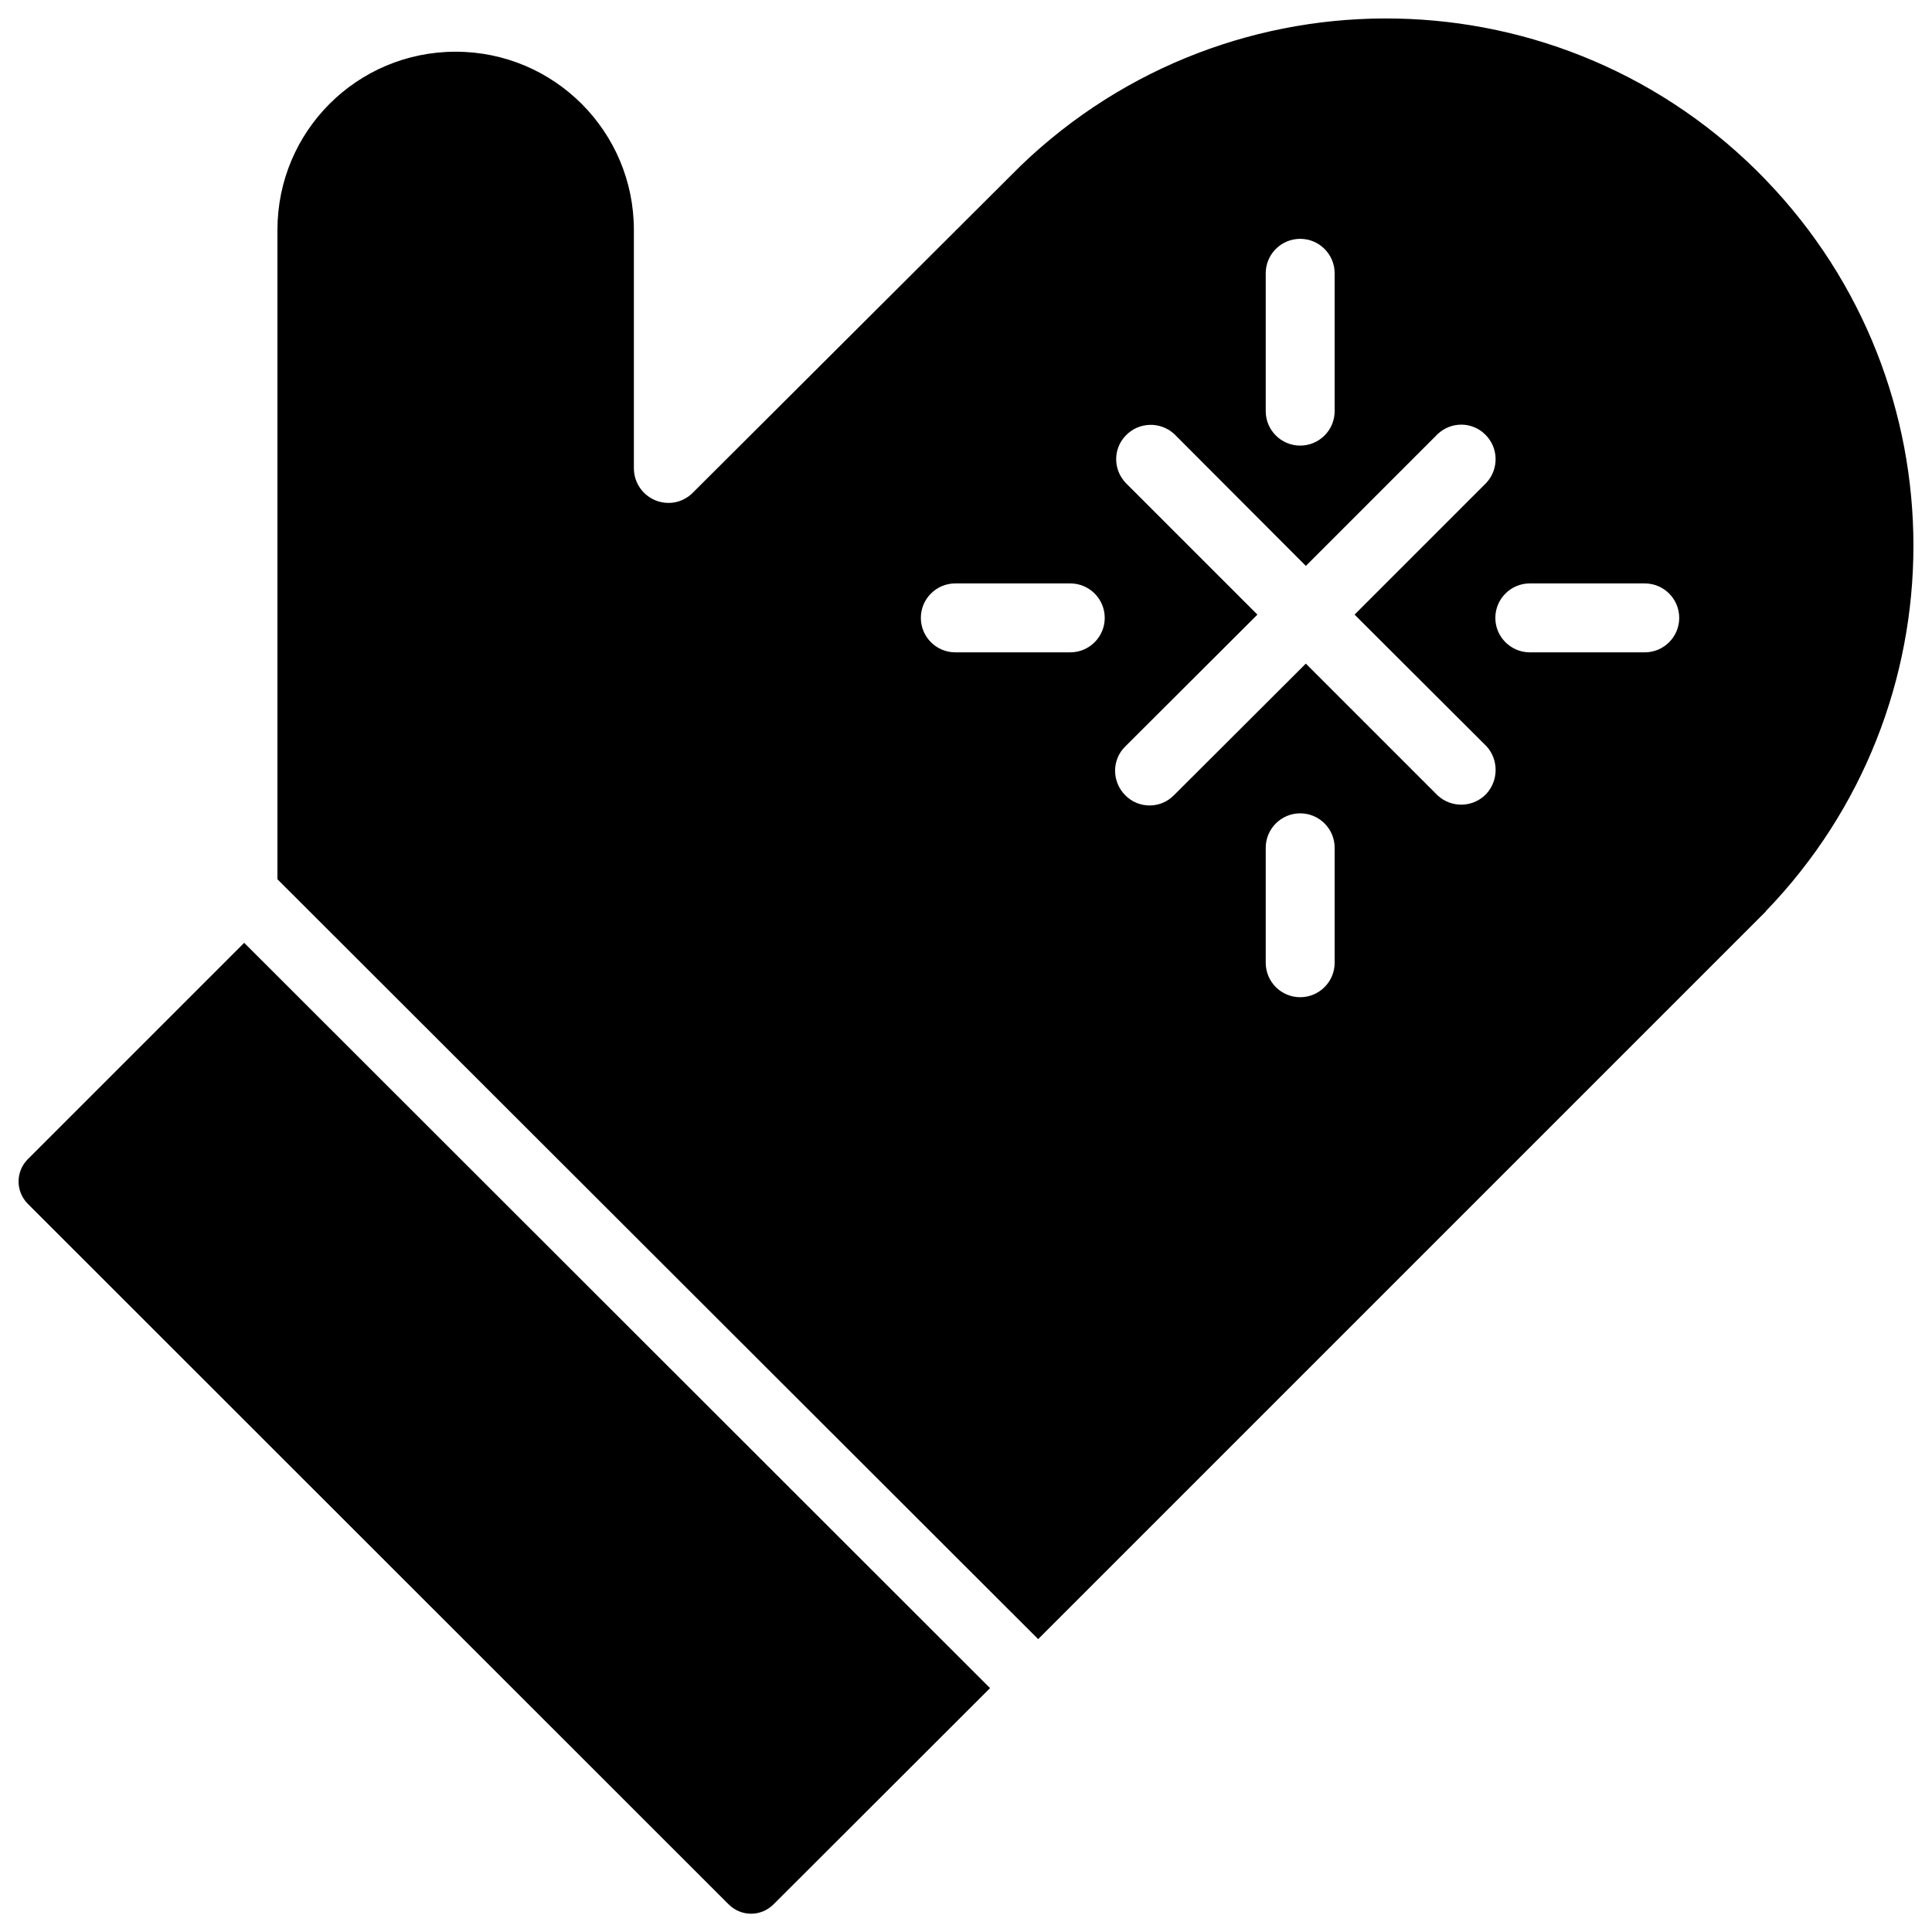
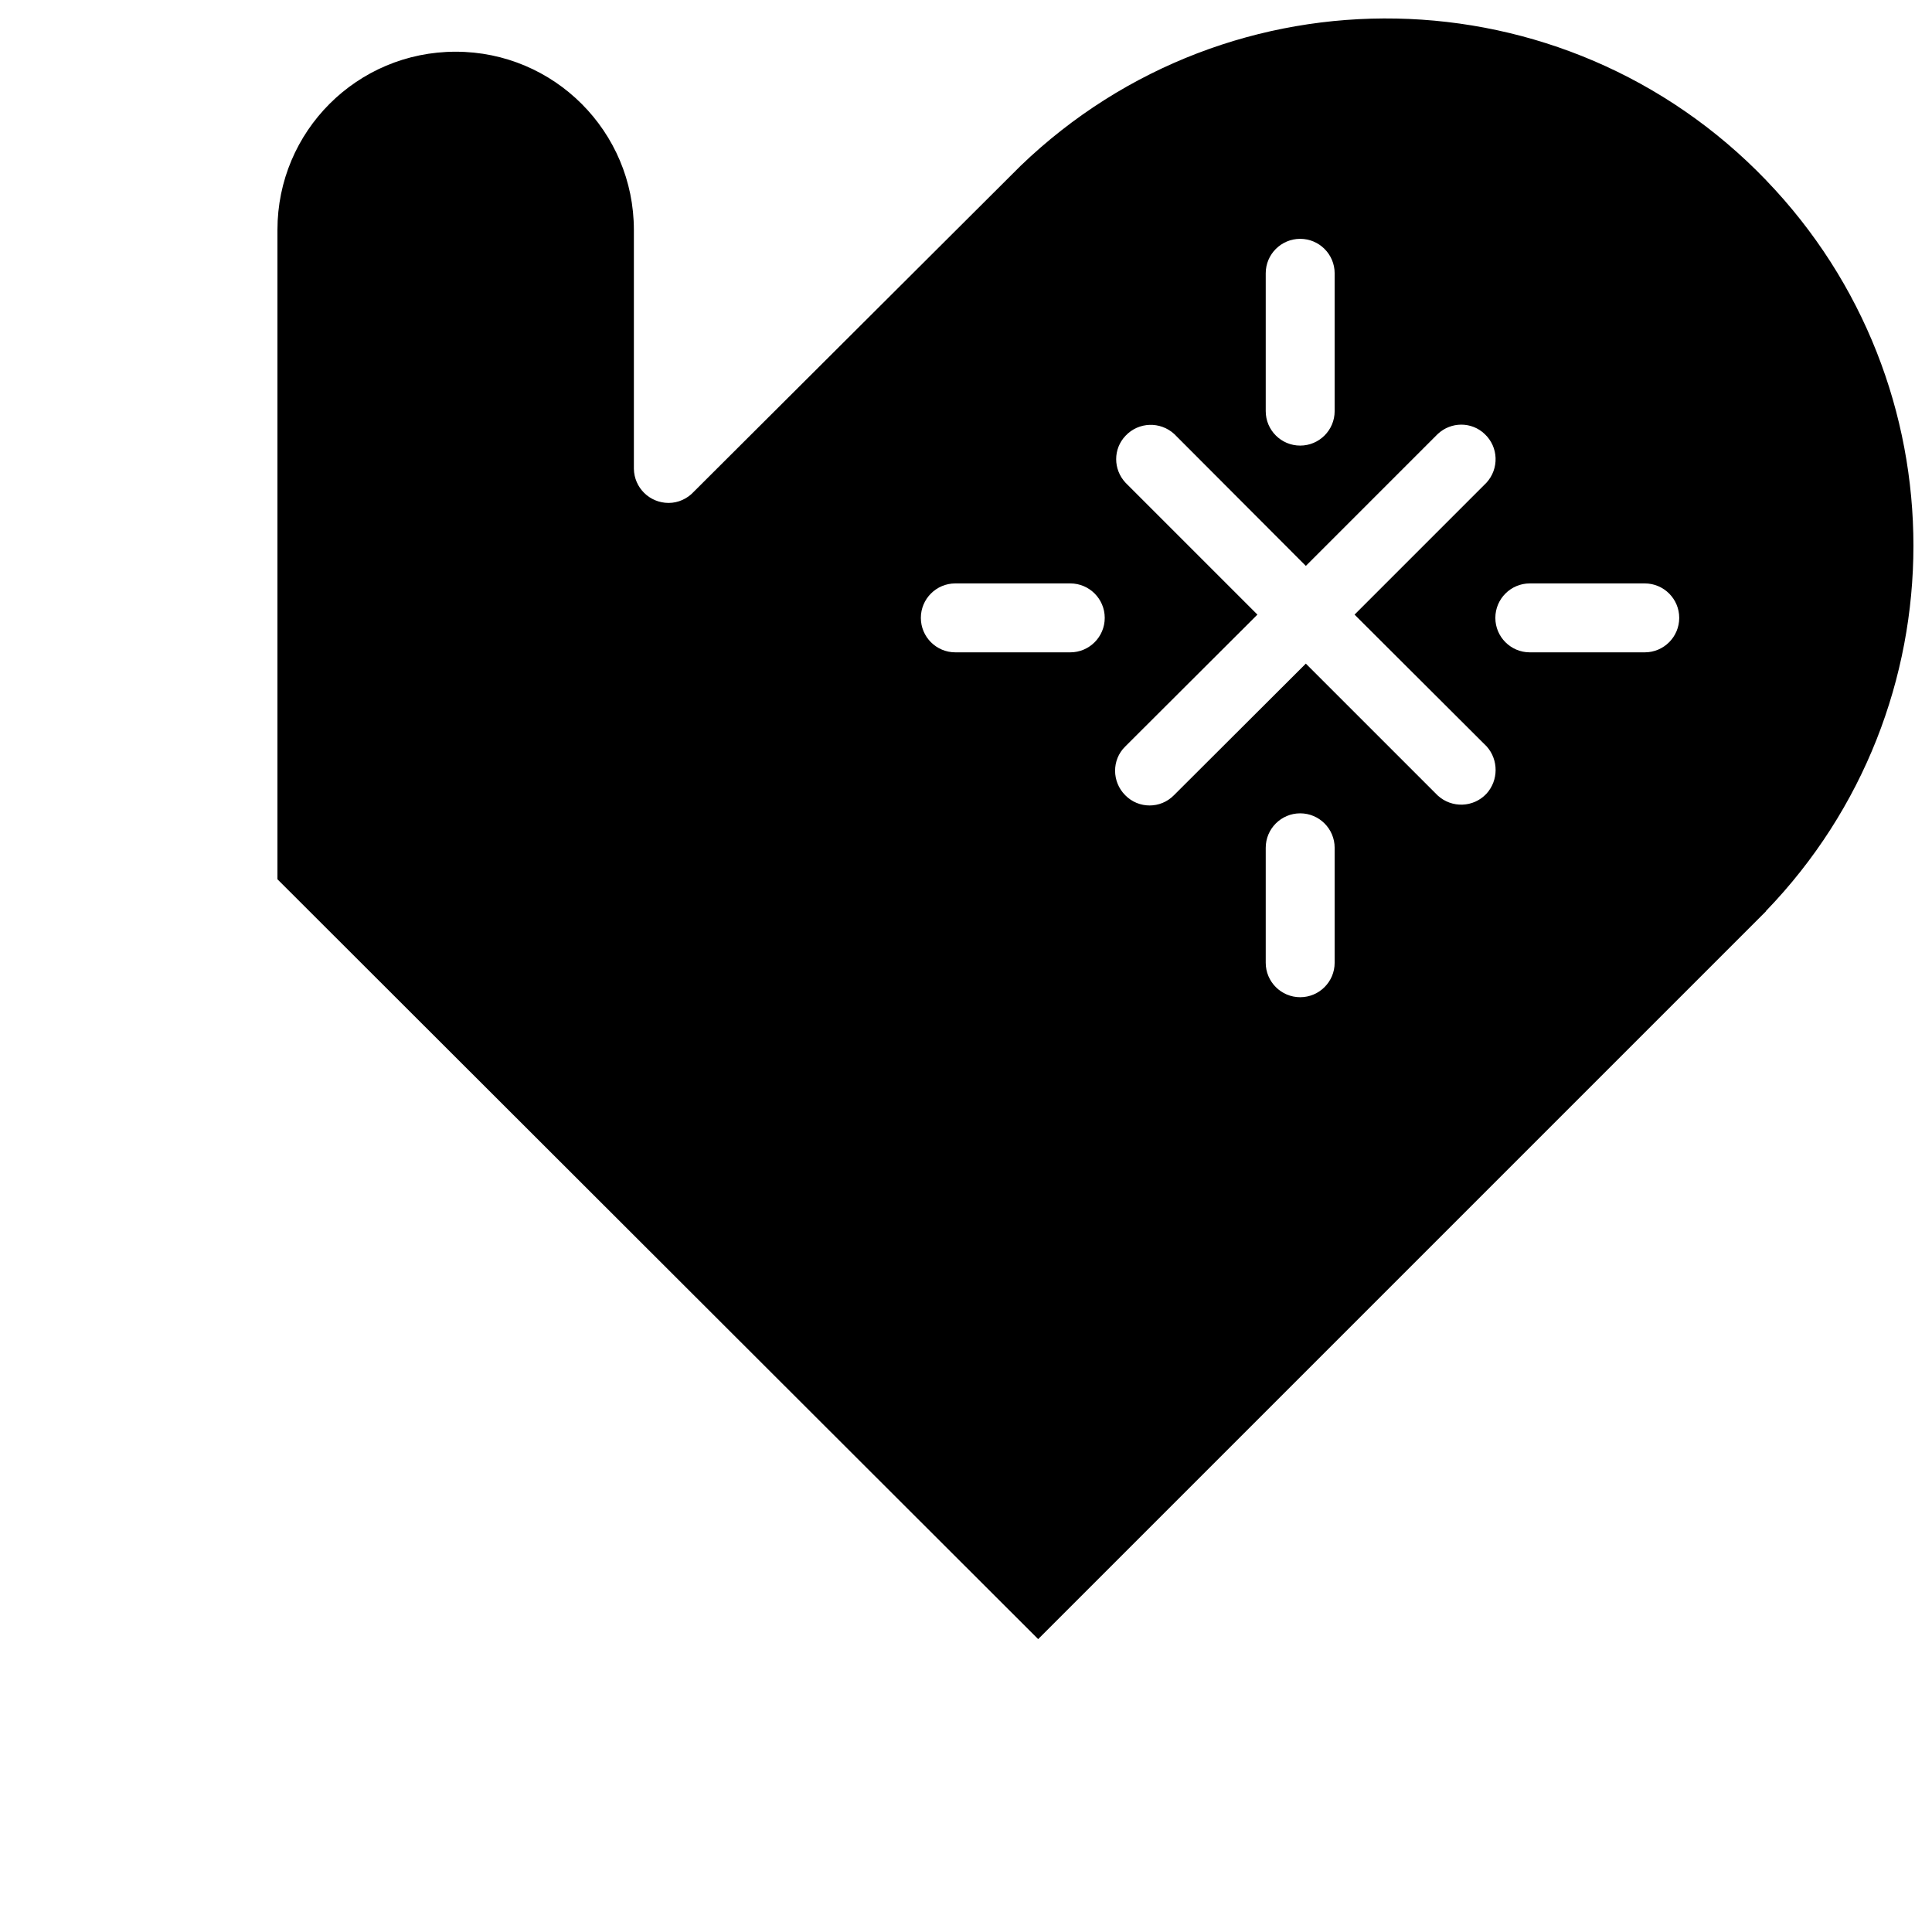
<svg xmlns="http://www.w3.org/2000/svg" width="800px" height="800px" version="1.1" viewBox="144 144 512 512">
  <defs>
    <clipPath id="b">
-       <path d="m148.09 393h258.91v258.9h-258.91z" />
-     </clipPath>
+       </clipPath>
    <clipPath id="a">
      <path d="m217 148.09h434.9v430.91h-434.9z" />
    </clipPath>
  </defs>
  <g>
    <g clip-path="url(#b)">
      <path d="m151.4 451.17c-3.305 3.305-3.305 8.578 0 11.887l185.7 185.62c3.305 3.305 8.582 3.305 11.887 0l57.387-57.309-197.66-197.51z" />
    </g>
    <g clip-path="url(#a)">
      <path d="m612.07 191.79c-53.531-55.656-141.93-57.387-197.59-3.856l-86.594 86.355c-1.73 1.891-4.172 2.992-6.691 2.992-5.039 0-9.133-4.016-9.211-9.055v-63.293c0-26.055-21.098-47.23-47.23-47.23-26.137 0-47.23 21.098-47.23 47.23v172.08l201.6 201.37 192.86-192.86v-0.078c52.113-54.004 52.113-139.57 0.078-193.65zm-132.64 24.637c0-5.039 4.094-9.133 9.133-9.133 5.039 0 9.133 4.094 9.133 9.133v36.527c0 5.039-4.094 9.133-9.133 9.133-5.039 0-9.133-4.094-9.133-9.133zm-51.797 100.45h-30.465c-5.039 0-9.133-4.094-9.133-9.133 0-5.039 4.094-9.133 9.133-9.133h30.465c5.039 0 9.133 4.094 9.133 9.133 0 5.039-4.094 9.133-9.133 9.133zm70.062 82.262c0 5.039-4.094 9.133-9.133 9.133-5.039 0-9.133-4.094-9.133-9.133v-30.465c0-5.039 4.094-9.133 9.133-9.133 5.039 0 9.133 4.094 9.133 9.133zm40.227-44.793c-3.465 3.699-9.211 3.856-12.91 0.473l-34.953-34.953-34.953 34.875c-3.543 3.621-9.367 3.621-12.91 0-3.543-3.543-3.621-9.367 0-12.91l35.031-34.953-34.953-34.953c-3.305-3.543-3.305-8.973 0-12.438 3.465-3.699 9.211-3.856 12.91-0.473l34.875 34.953 34.953-34.953c3.543-3.305 8.973-3.305 12.438 0 3.699 3.465 3.856 9.211 0.473 12.91l-34.953 34.953 35.031 34.953c3.148 3.543 3.148 8.973-0.078 12.516zm41.957-37.469h-30.465c-5.039 0-9.133-4.094-9.133-9.133 0-5.039 4.094-9.133 9.133-9.133h30.465c5.039 0 9.133 4.094 9.133 9.133-0.004 5.039-4.094 9.133-9.133 9.133z" />
    </g>
  </g>
</svg>